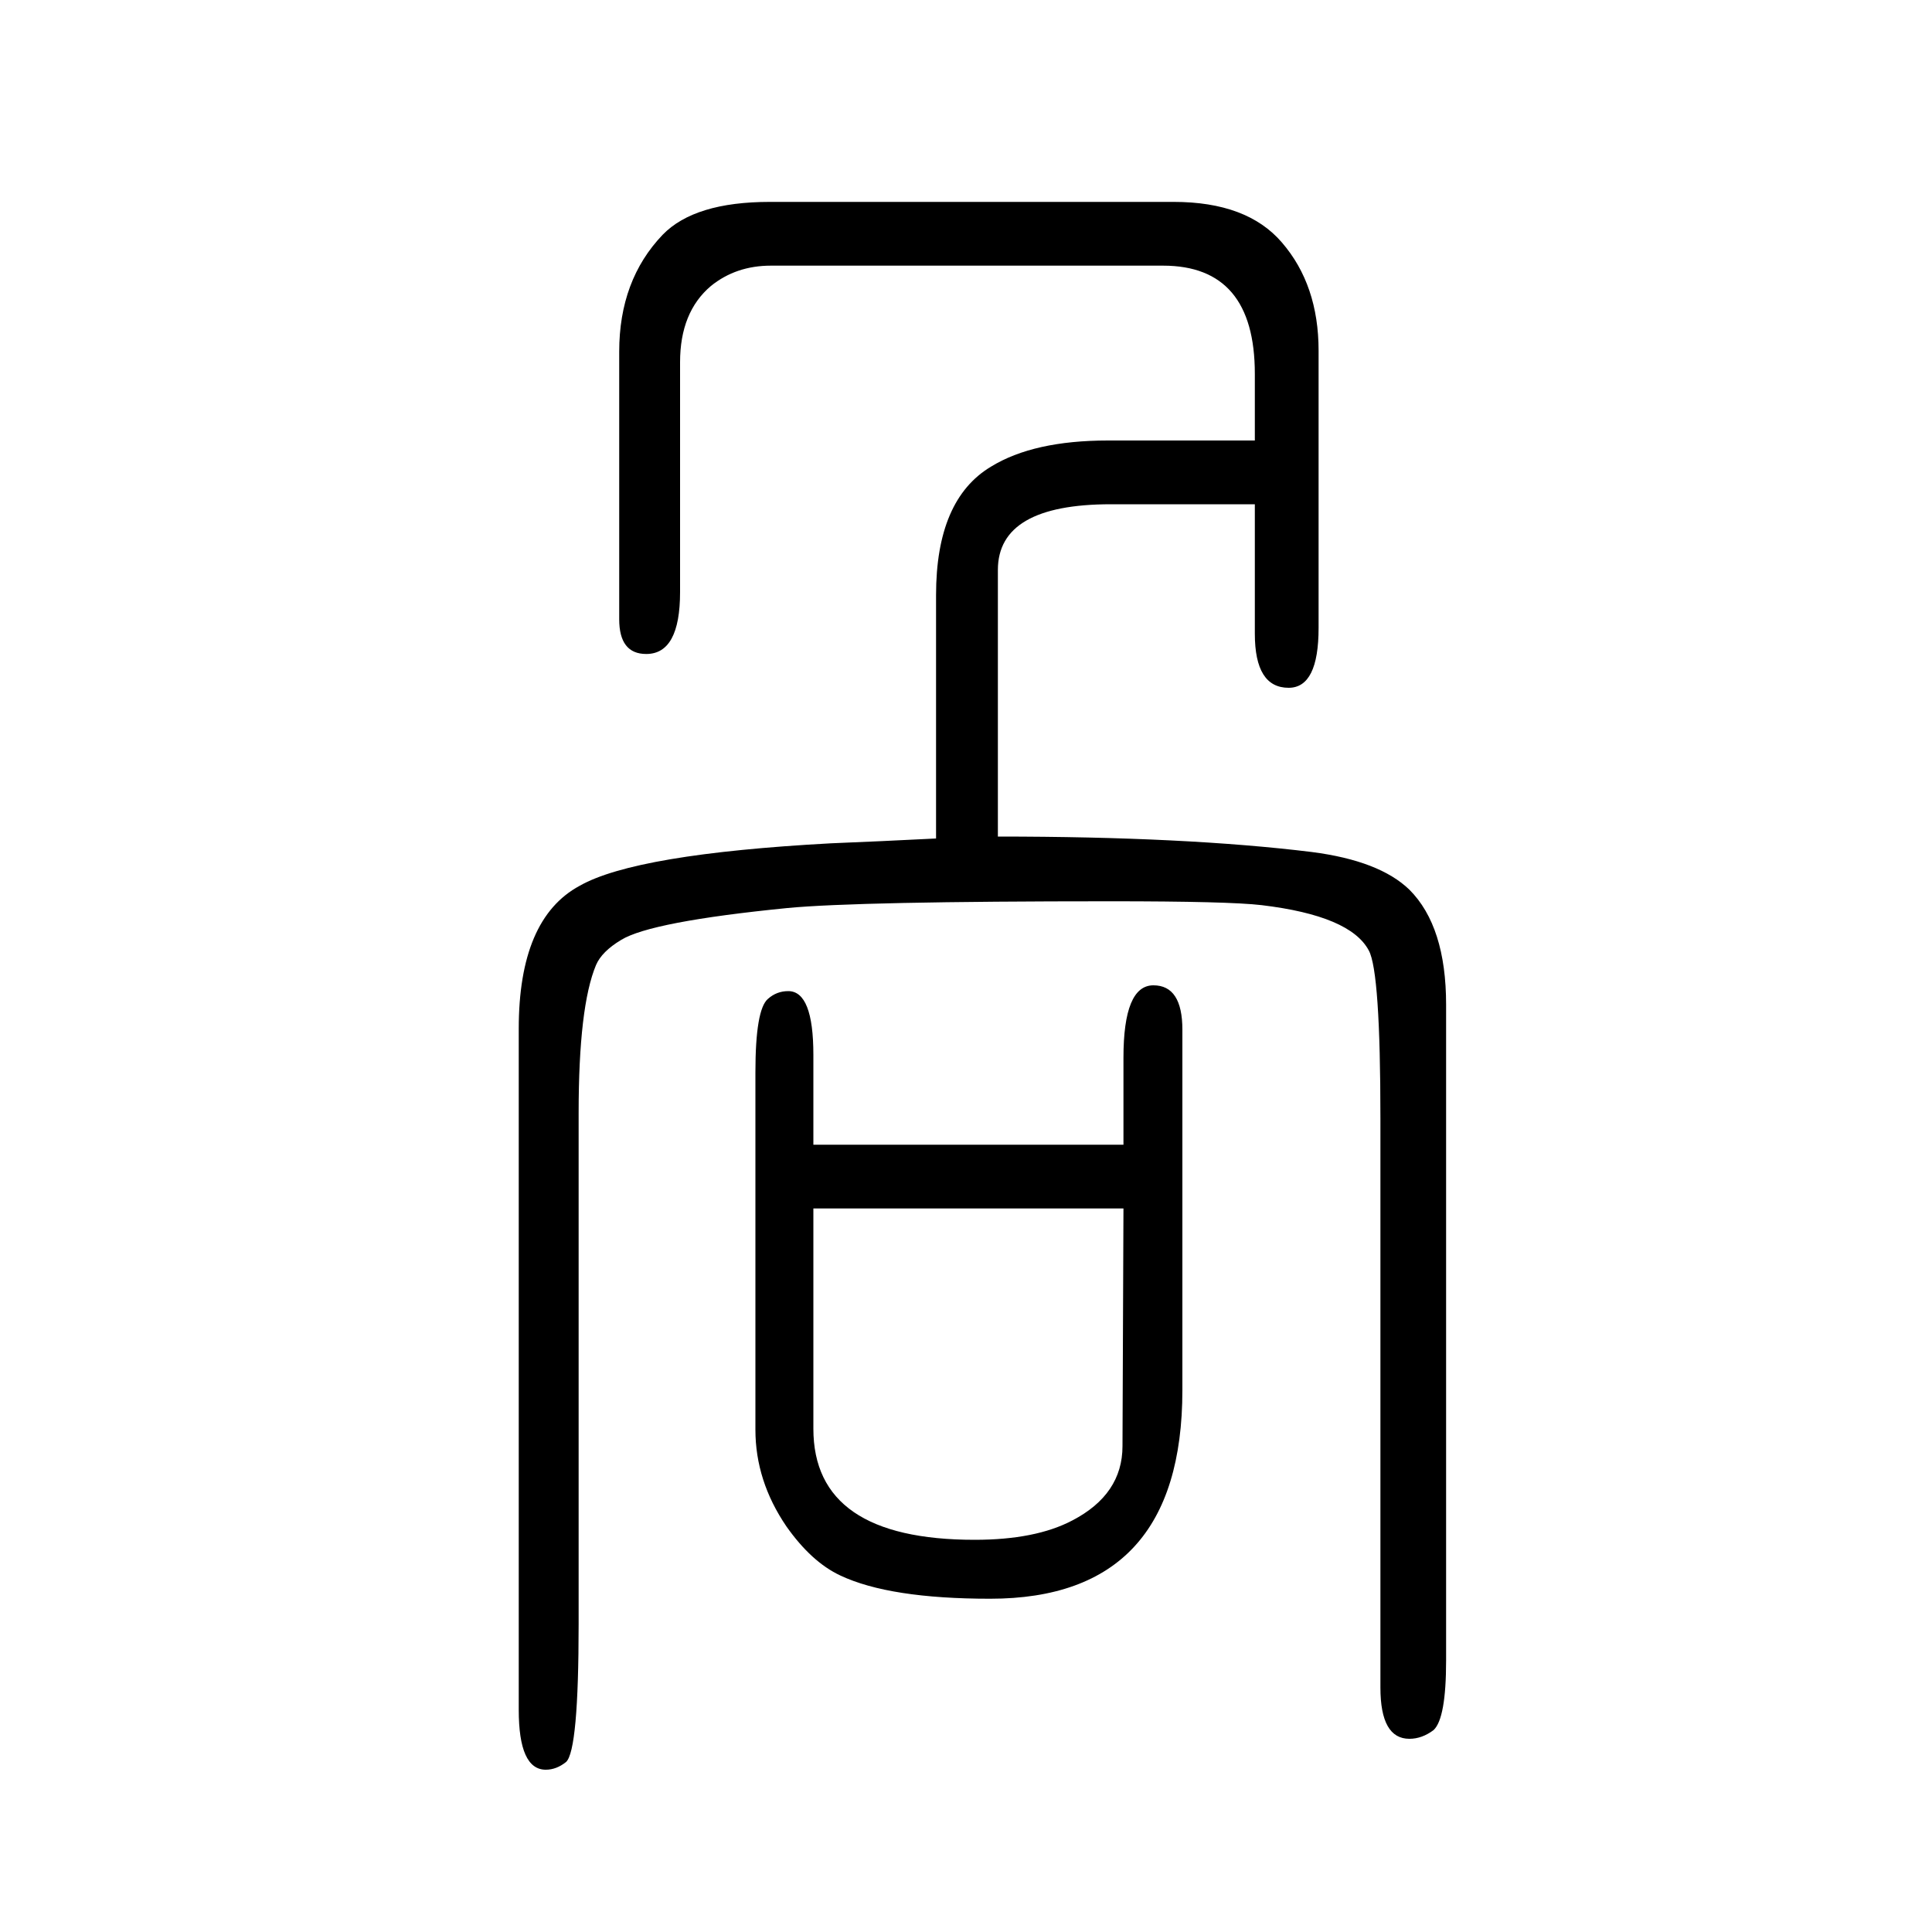
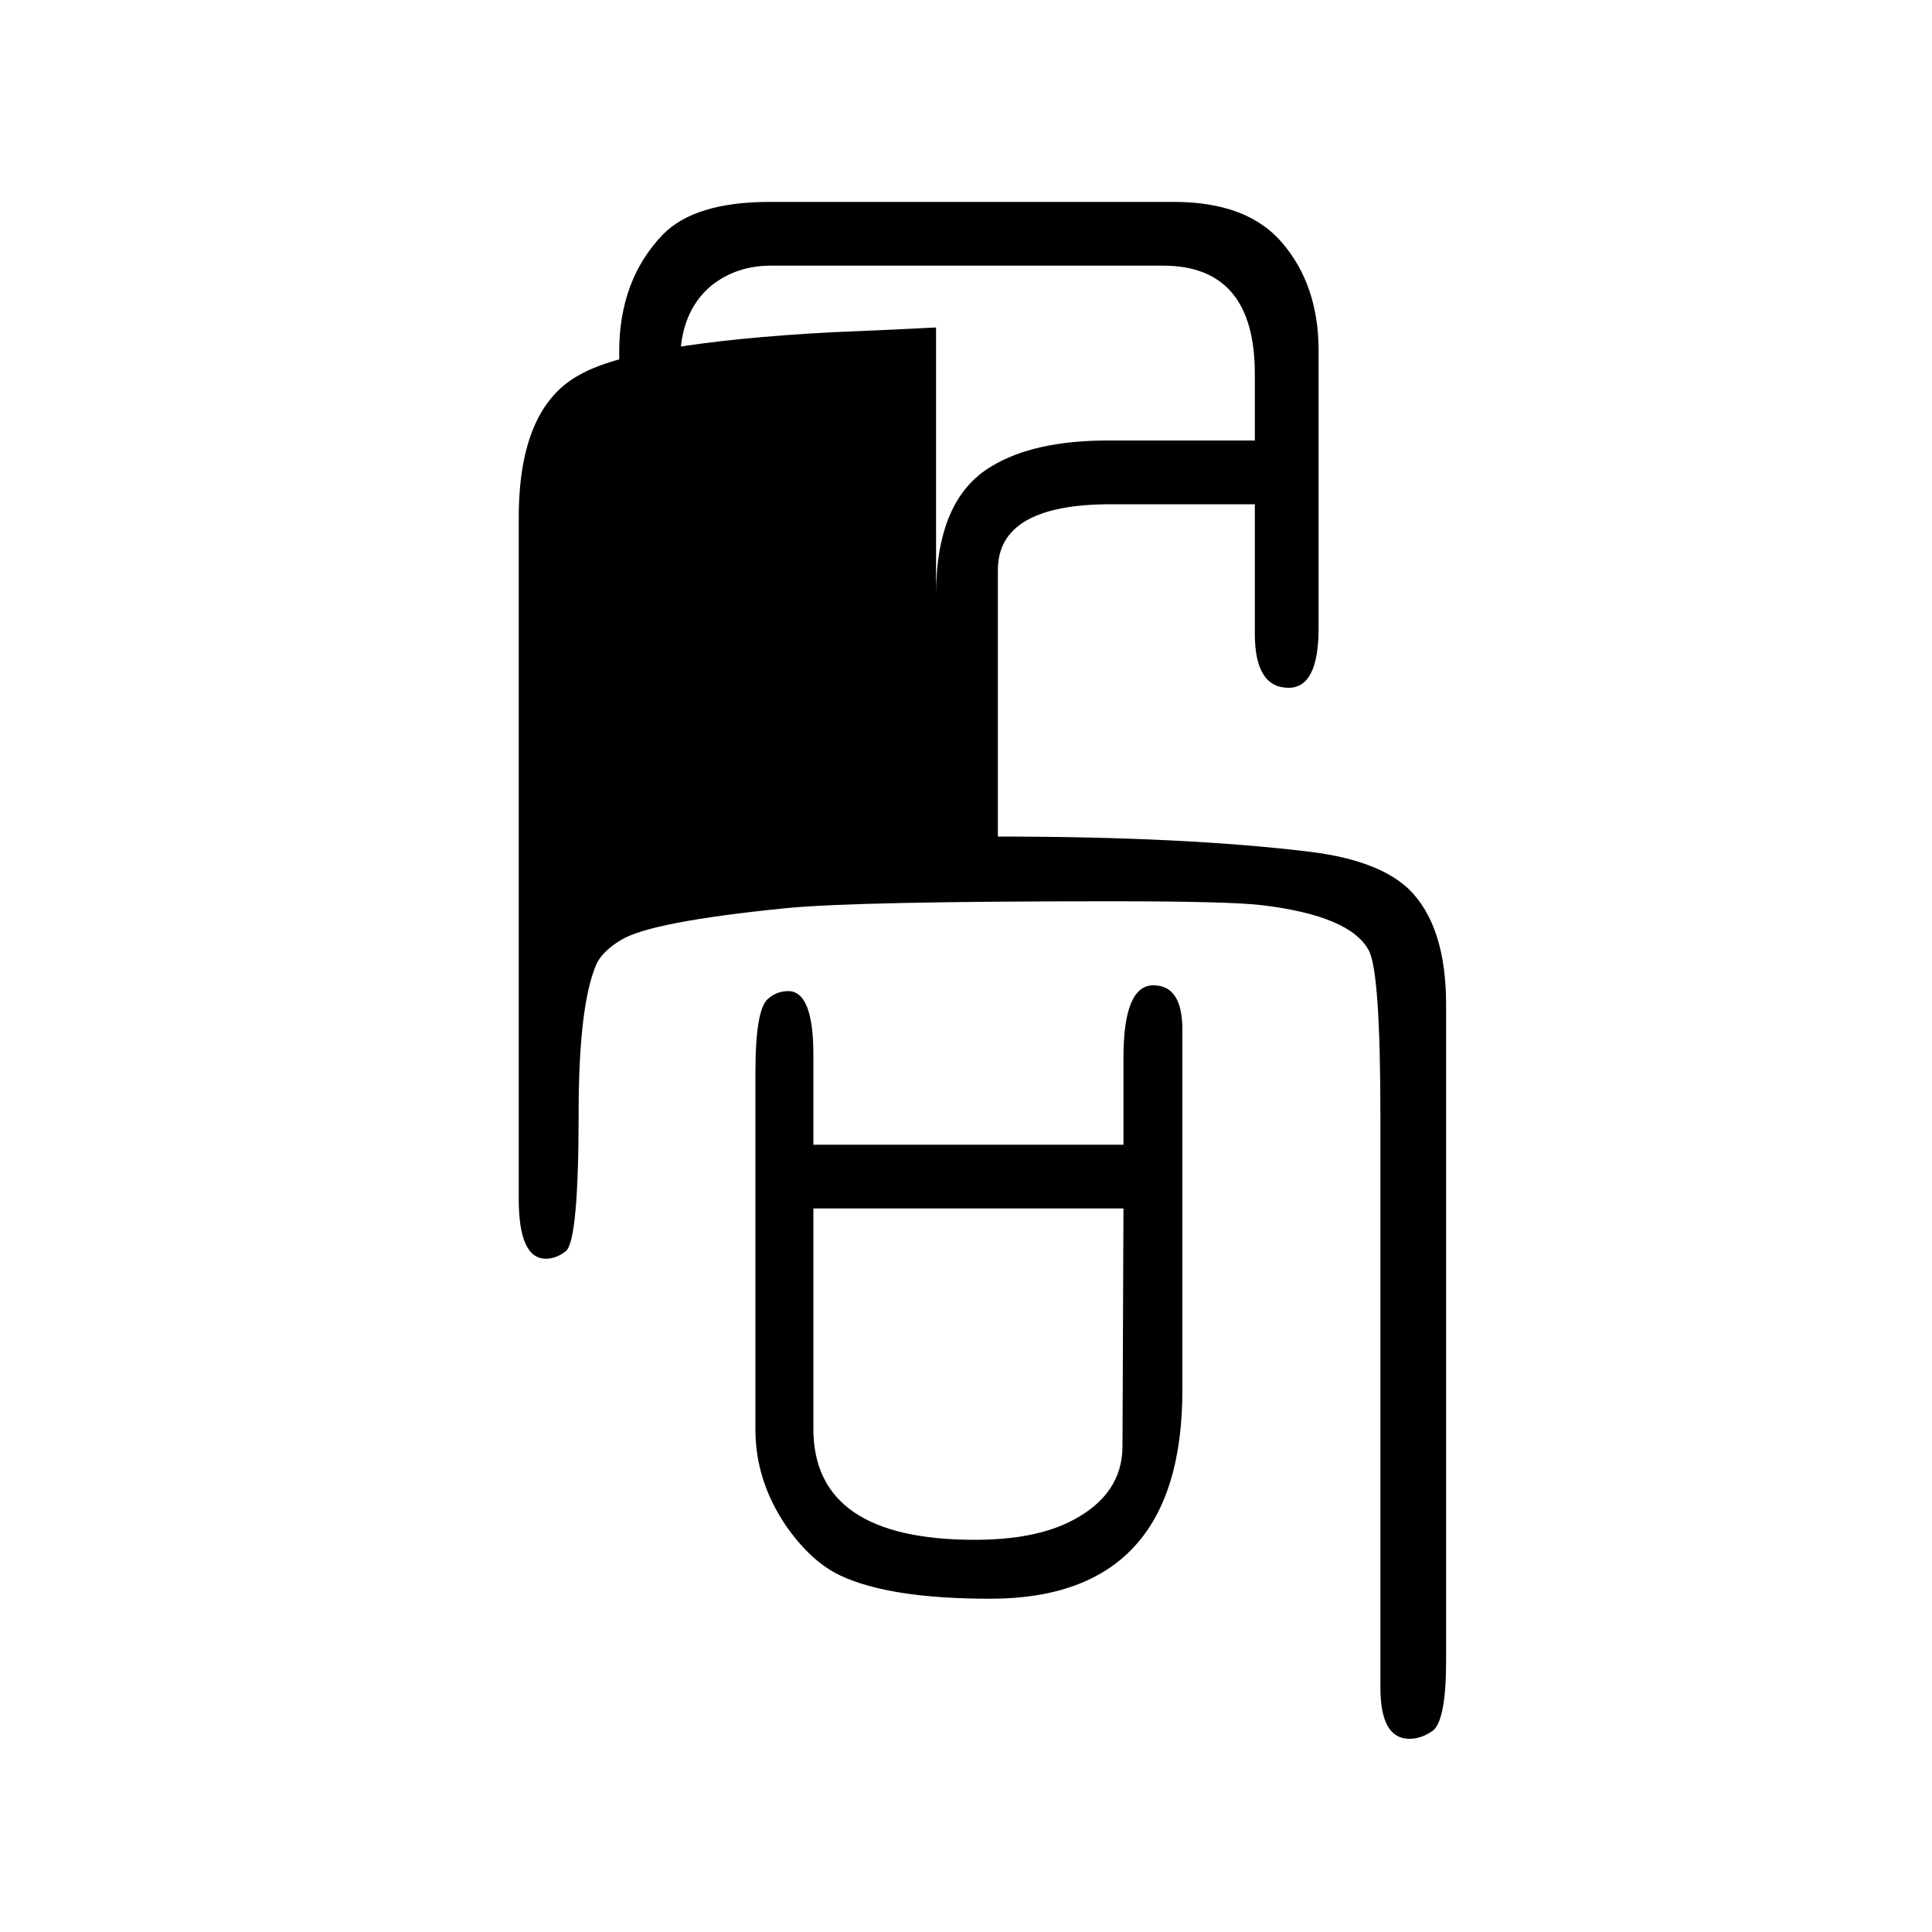
<svg xmlns="http://www.w3.org/2000/svg" height="100" width="100" version="1.1">
-   <path d="M1163 465v90q0 75 31 75q30 0 30 -46v-373q0 -216 -199 -216q-104 0 -155 24q-30 14 -56 51q-32 47 -32 100v370q0 65 13 76q9 8 21 8q26 0 26 -66v-93h321zM1163 399h-321v-228q0 -115 167 -115q63 0 101 20q52 27 52 77zM969 782v252q0 99 57 133q44 27 121 27h152v69 q0 112 -95 112h-406q-36 0 -62 -21q-32 -27 -32 -79v-238q0 -64 -35 -64q-28 0 -28 36v277q0 74 45 121q33 34 111 34h418q76 0 112 -42q38 -44 38 -112v-287q0 -62 -31 -62q-35 0 -35 56v134h-149q-117 0 -117 -68v-276q195 0 325 -16q70 -9 101 -39q38 -38 38 -119v-679 q0 -60 -13 -72q-12 -9 -25 -9q-30 0 -30 53v589q0 152 -12 174q-19 36 -111 47q-34 4 -156 4q-262 0 -335 -7q-141 -14 -172 -33q-20 -12 -26 -26q-18 -43 -18 -153v-529q0 -131 -13 -143q-10 -8 -21 -8q-28 0 -28 62v705q0 114 63 148q58 33 260 44q50 2 109 5z" style="" transform="scale(0.05 -0.05) translate(0 -1650)" />
+   <path d="M1163 465v90q0 75 31 75q30 0 30 -46v-373q0 -216 -199 -216q-104 0 -155 24q-30 14 -56 51q-32 47 -32 100v370q0 65 13 76q9 8 21 8q26 0 26 -66v-93h321zM1163 399h-321v-228q0 -115 167 -115q63 0 101 20q52 27 52 77zM969 782v252q0 99 57 133q44 27 121 27h152v69 q0 112 -95 112h-406q-36 0 -62 -21q-32 -27 -32 -79v-238q0 -64 -35 -64q-28 0 -28 36v277q0 74 45 121q33 34 111 34h418q76 0 112 -42q38 -44 38 -112v-287q0 -62 -31 -62q-35 0 -35 56v134h-149q-117 0 -117 -68v-276q195 0 325 -16q70 -9 101 -39q38 -38 38 -119v-679 q0 -60 -13 -72q-12 -9 -25 -9q-30 0 -30 53v589q0 152 -12 174q-19 36 -111 47q-34 4 -156 4q-262 0 -335 -7q-141 -14 -172 -33q-20 -12 -26 -26q-18 -43 -18 -153q0 -131 -13 -143q-10 -8 -21 -8q-28 0 -28 62v705q0 114 63 148q58 33 260 44q50 2 109 5z" style="" transform="scale(0.05 -0.05) translate(0 -1650)" />
</svg>